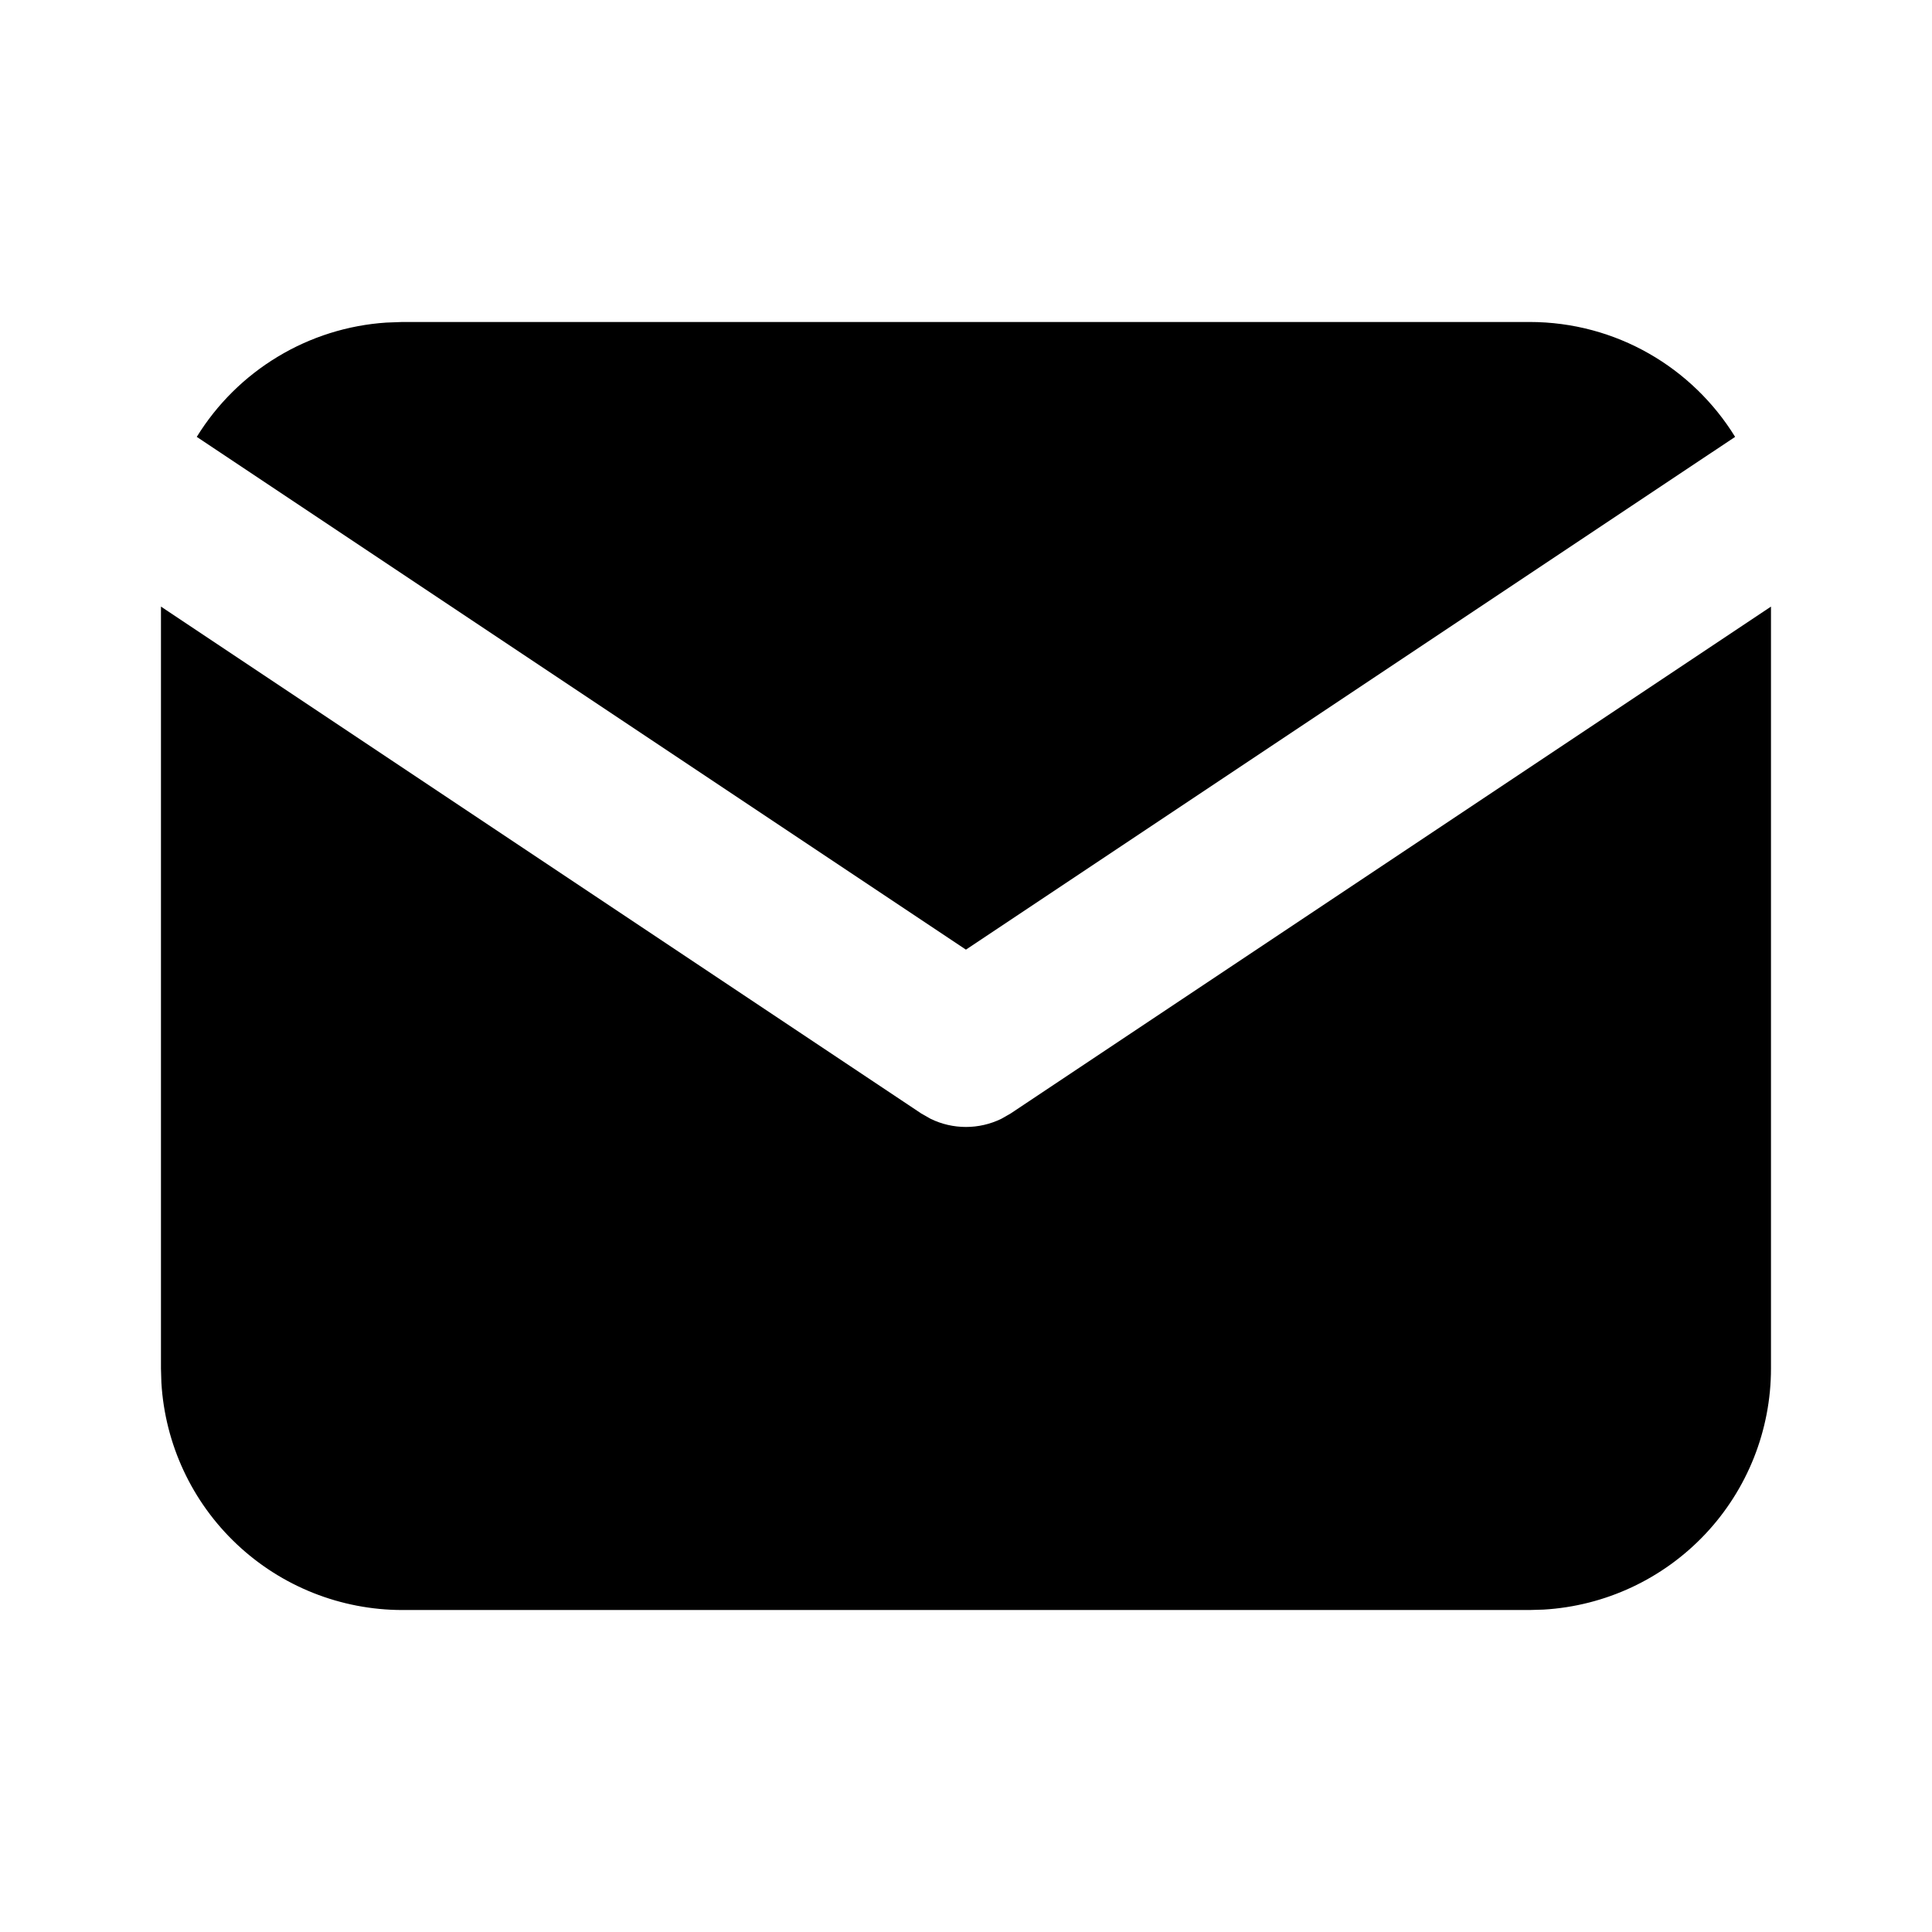
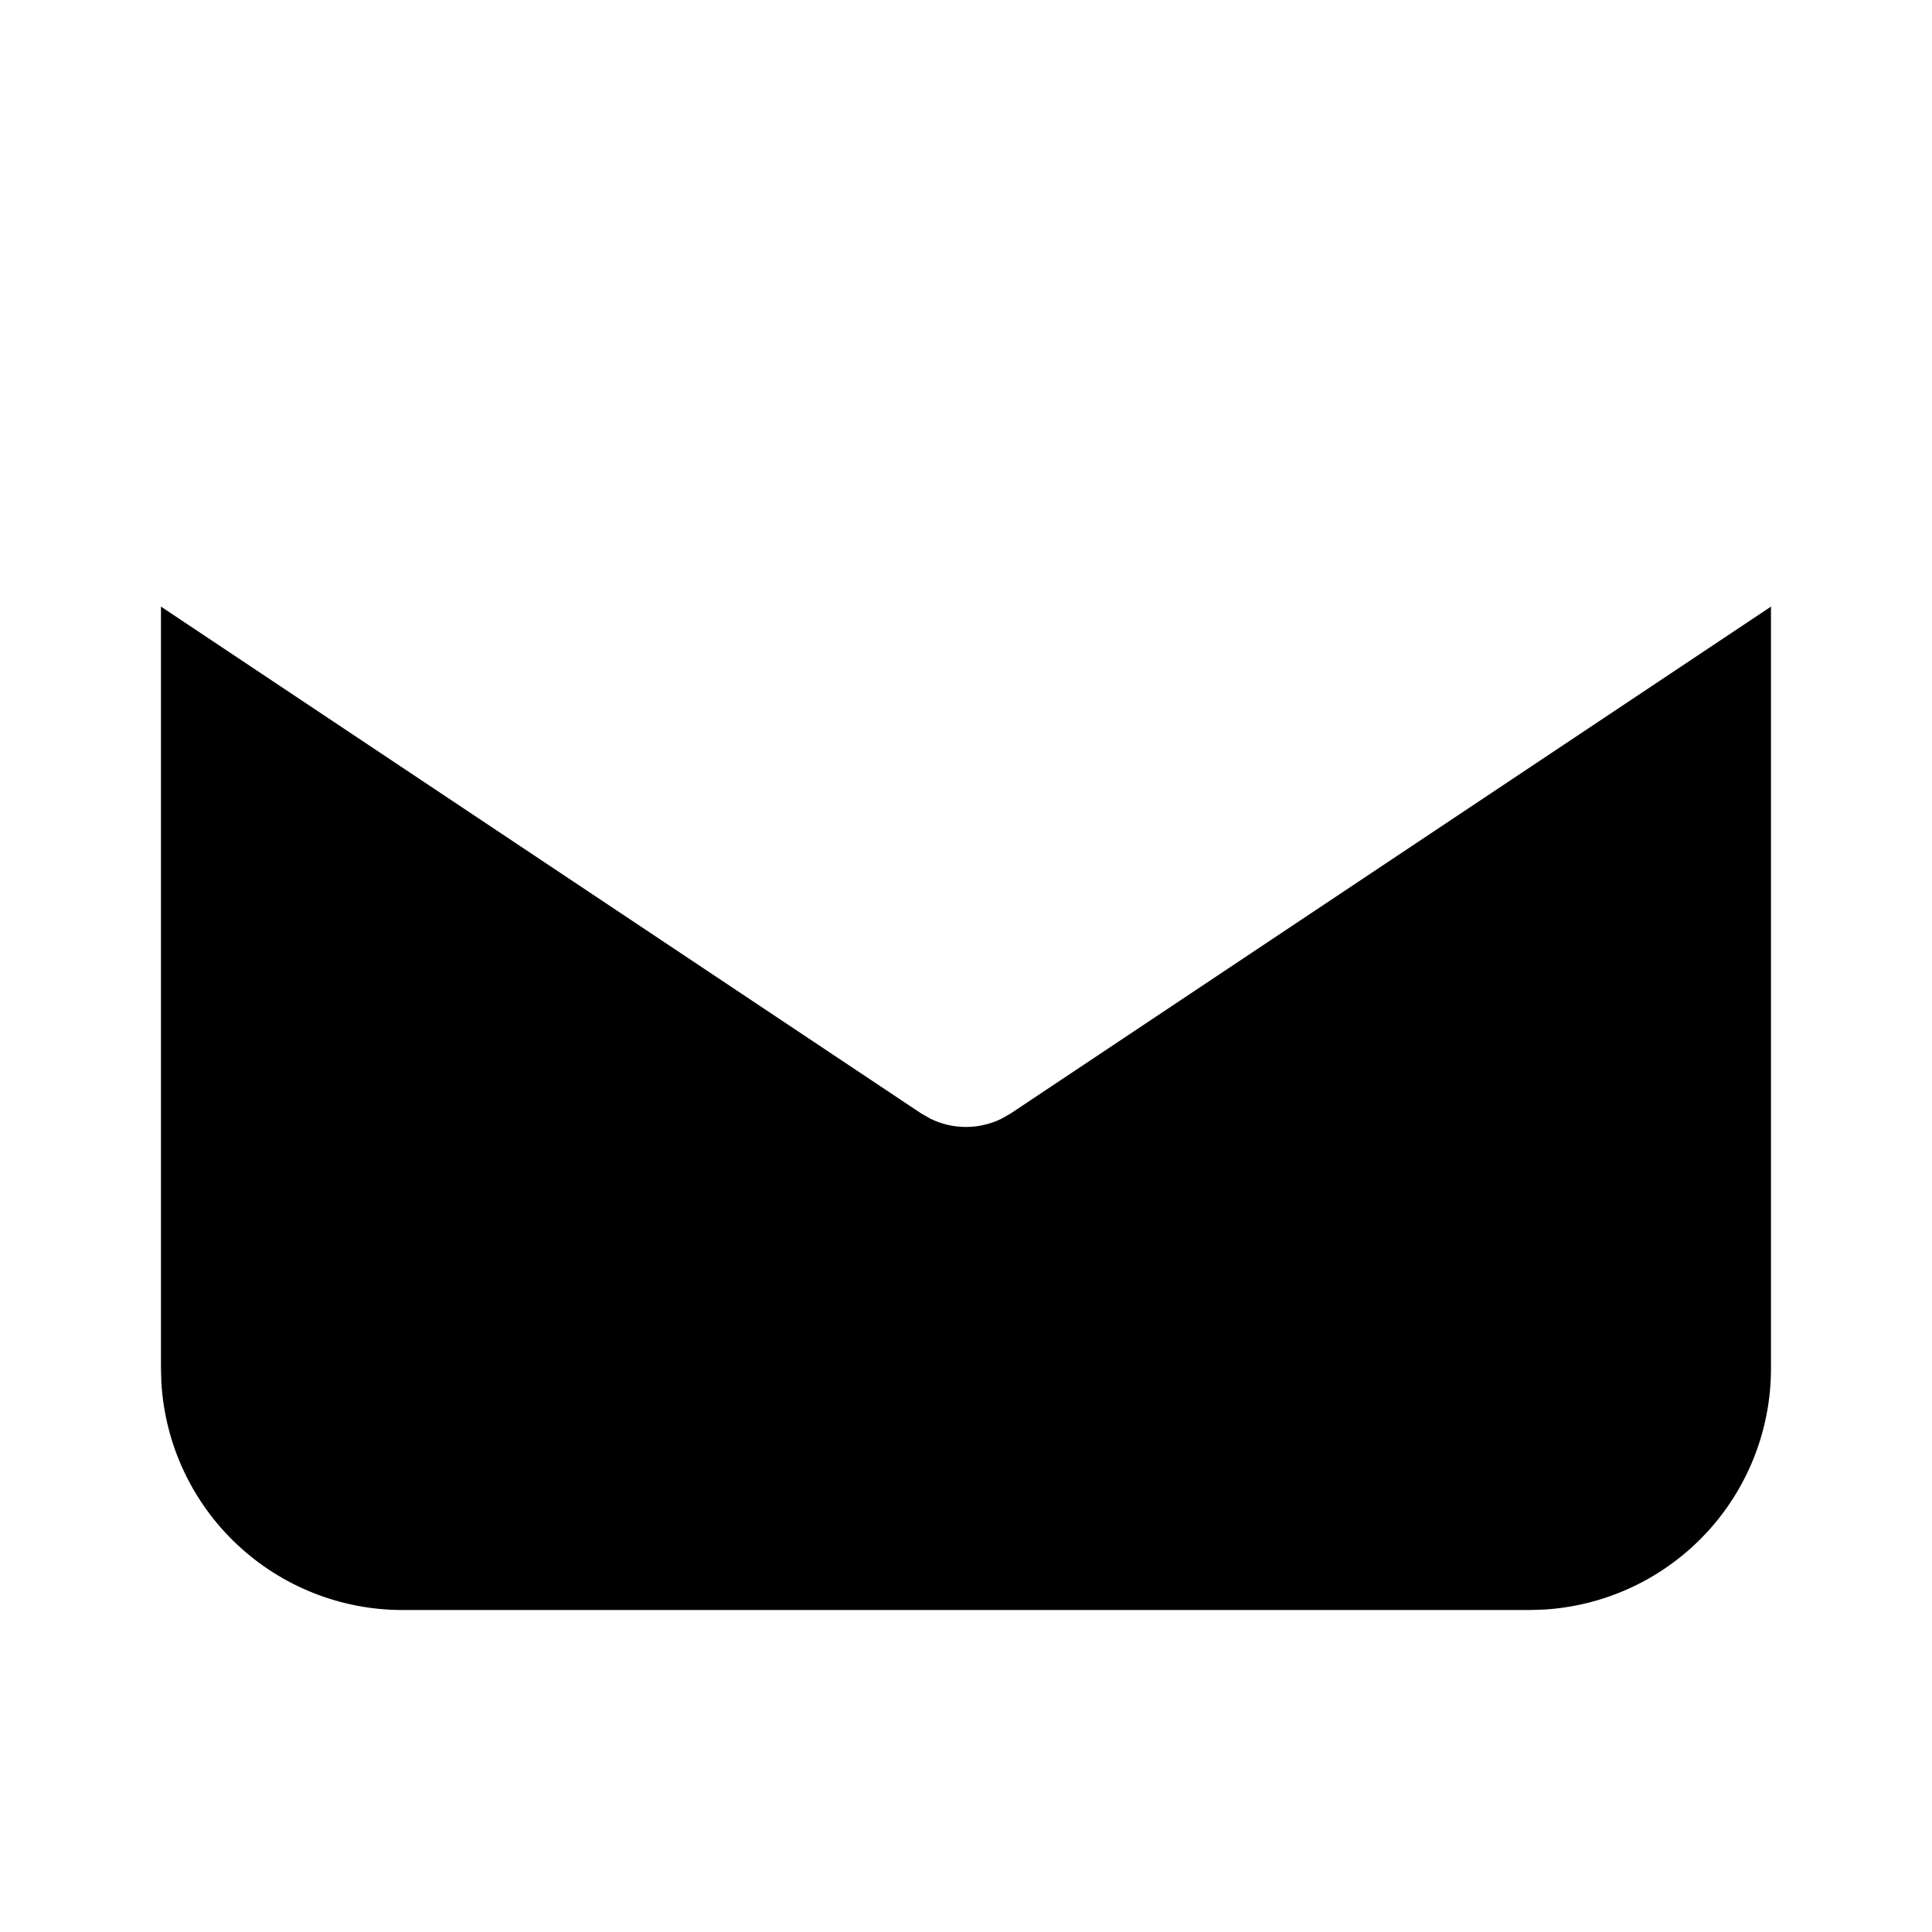
<svg xmlns="http://www.w3.org/2000/svg" width="32" height="32" viewBox="0 0 32 32" fill="none">
  <path d="M29.333 10.047V22.667C29.333 23.687 28.943 24.669 28.243 25.411C27.543 26.153 26.586 26.6 25.567 26.66L25.333 26.667H6.666C5.646 26.667 4.664 26.277 3.922 25.577C3.179 24.877 2.733 23.92 2.673 22.901L2.666 22.667V10.047L15.259 18.443L15.414 18.531C15.596 18.62 15.796 18.666 15.999 18.666C16.202 18.666 16.402 18.62 16.585 18.531L16.739 18.443L29.333 10.047Z" fill="currentColor" />
-   <path d="M25.333 5.333C26.773 5.333 28.035 6.093 28.739 7.236L15.999 15.729L3.259 7.236C3.594 6.693 4.053 6.238 4.599 5.909C5.145 5.579 5.762 5.385 6.398 5.343L6.666 5.333H25.333Z" fill="currentColor" />
</svg>